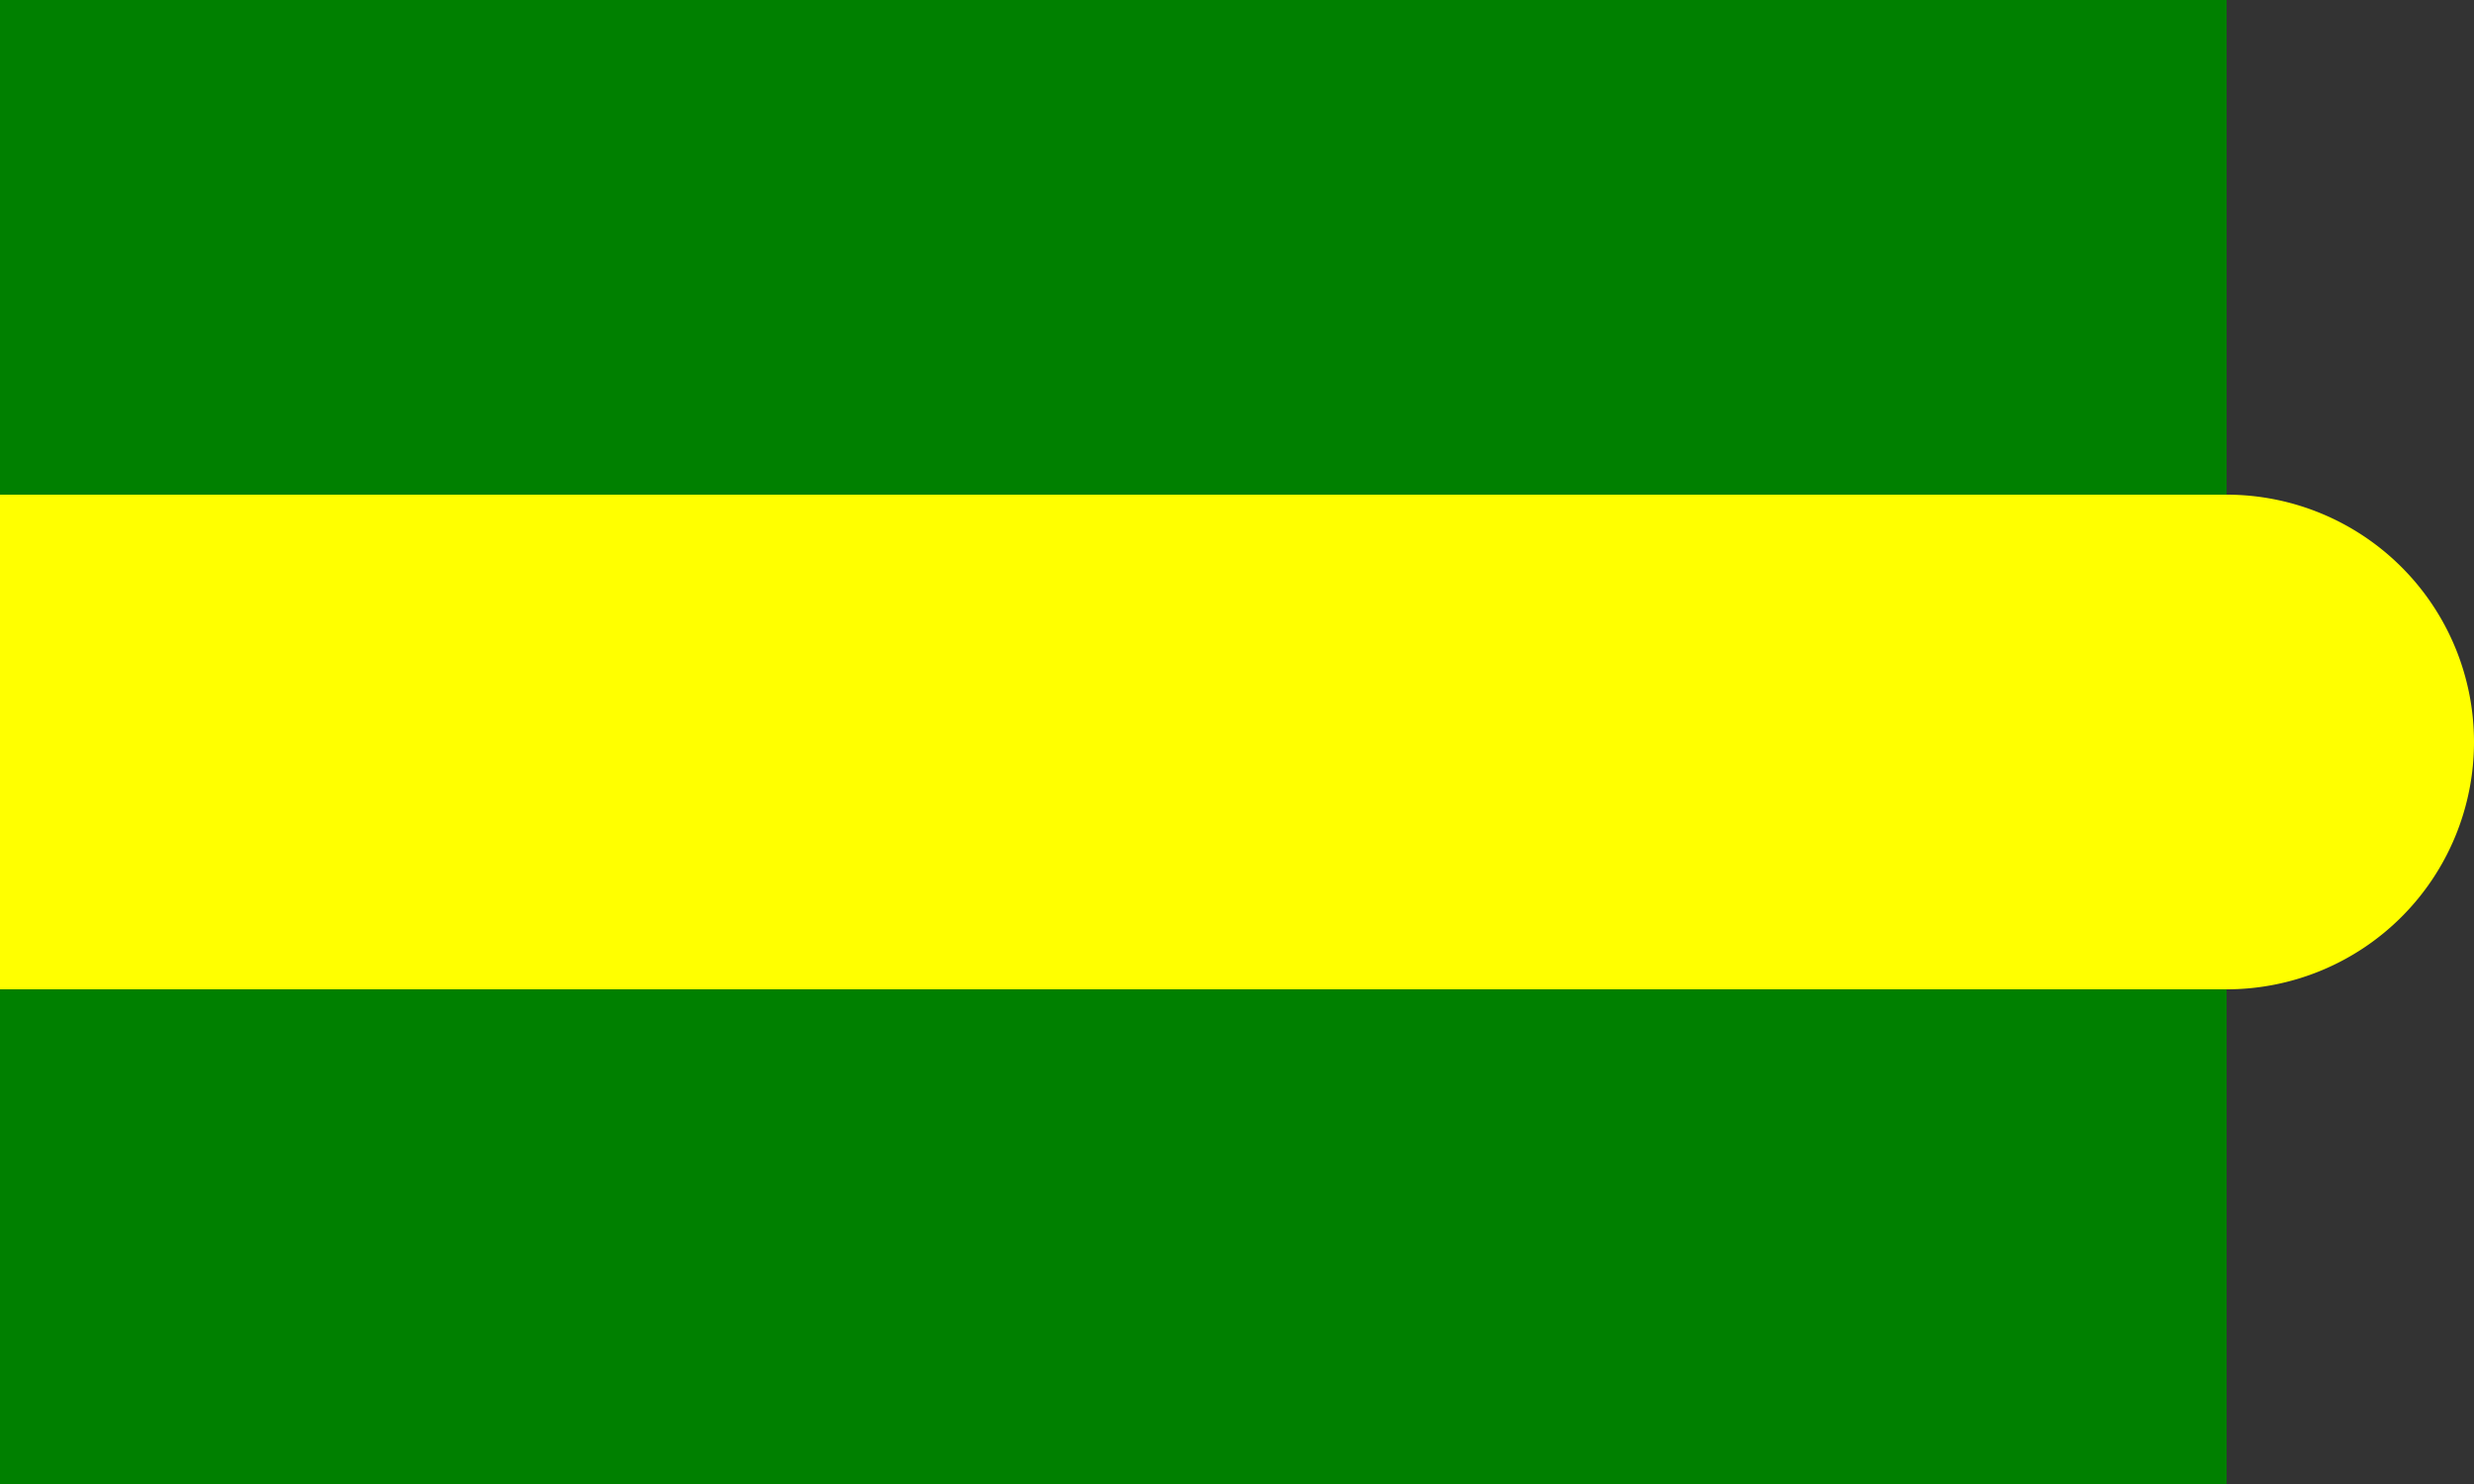
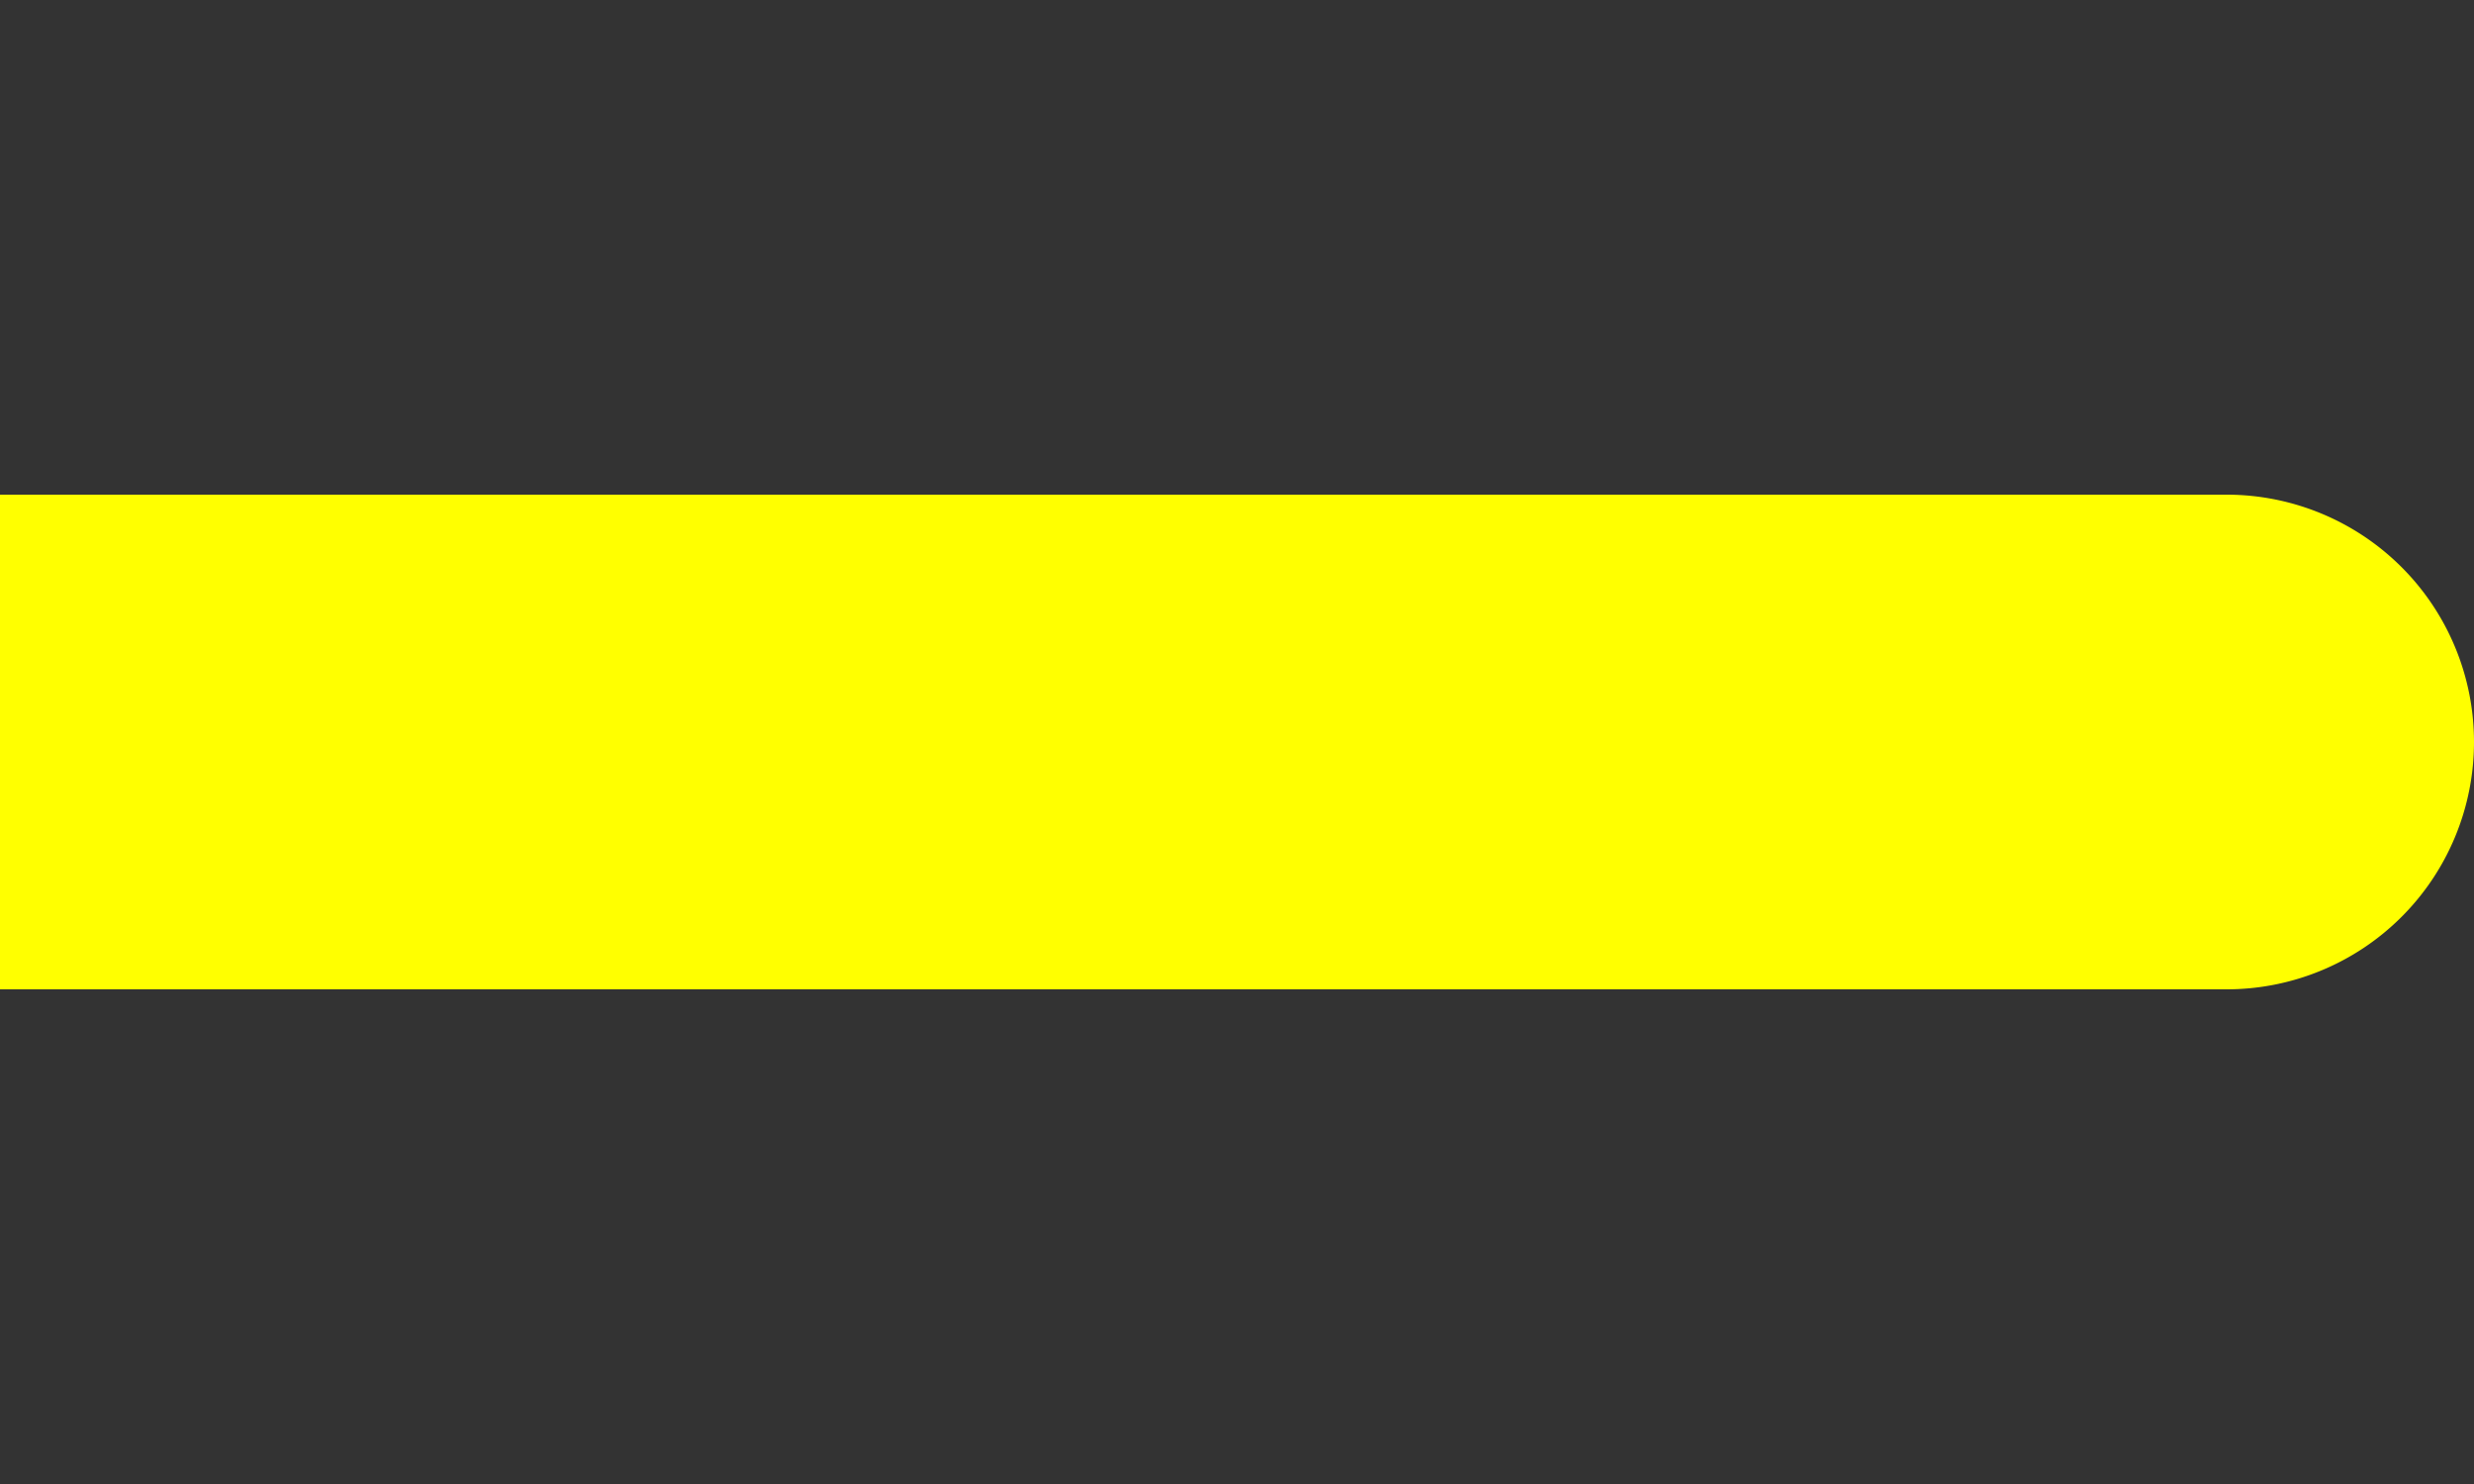
<svg xmlns="http://www.w3.org/2000/svg" version="1.0" width="500" height="300">
  <rect width="100%" height="100%" fill="#333333" stroke="none" />
-   <path fill="green" d="M0 0h450v300H0z" />
  <path d="M0 100h450a50 50 0 0 1 0 100H0z" fill="#ff0" />
</svg>